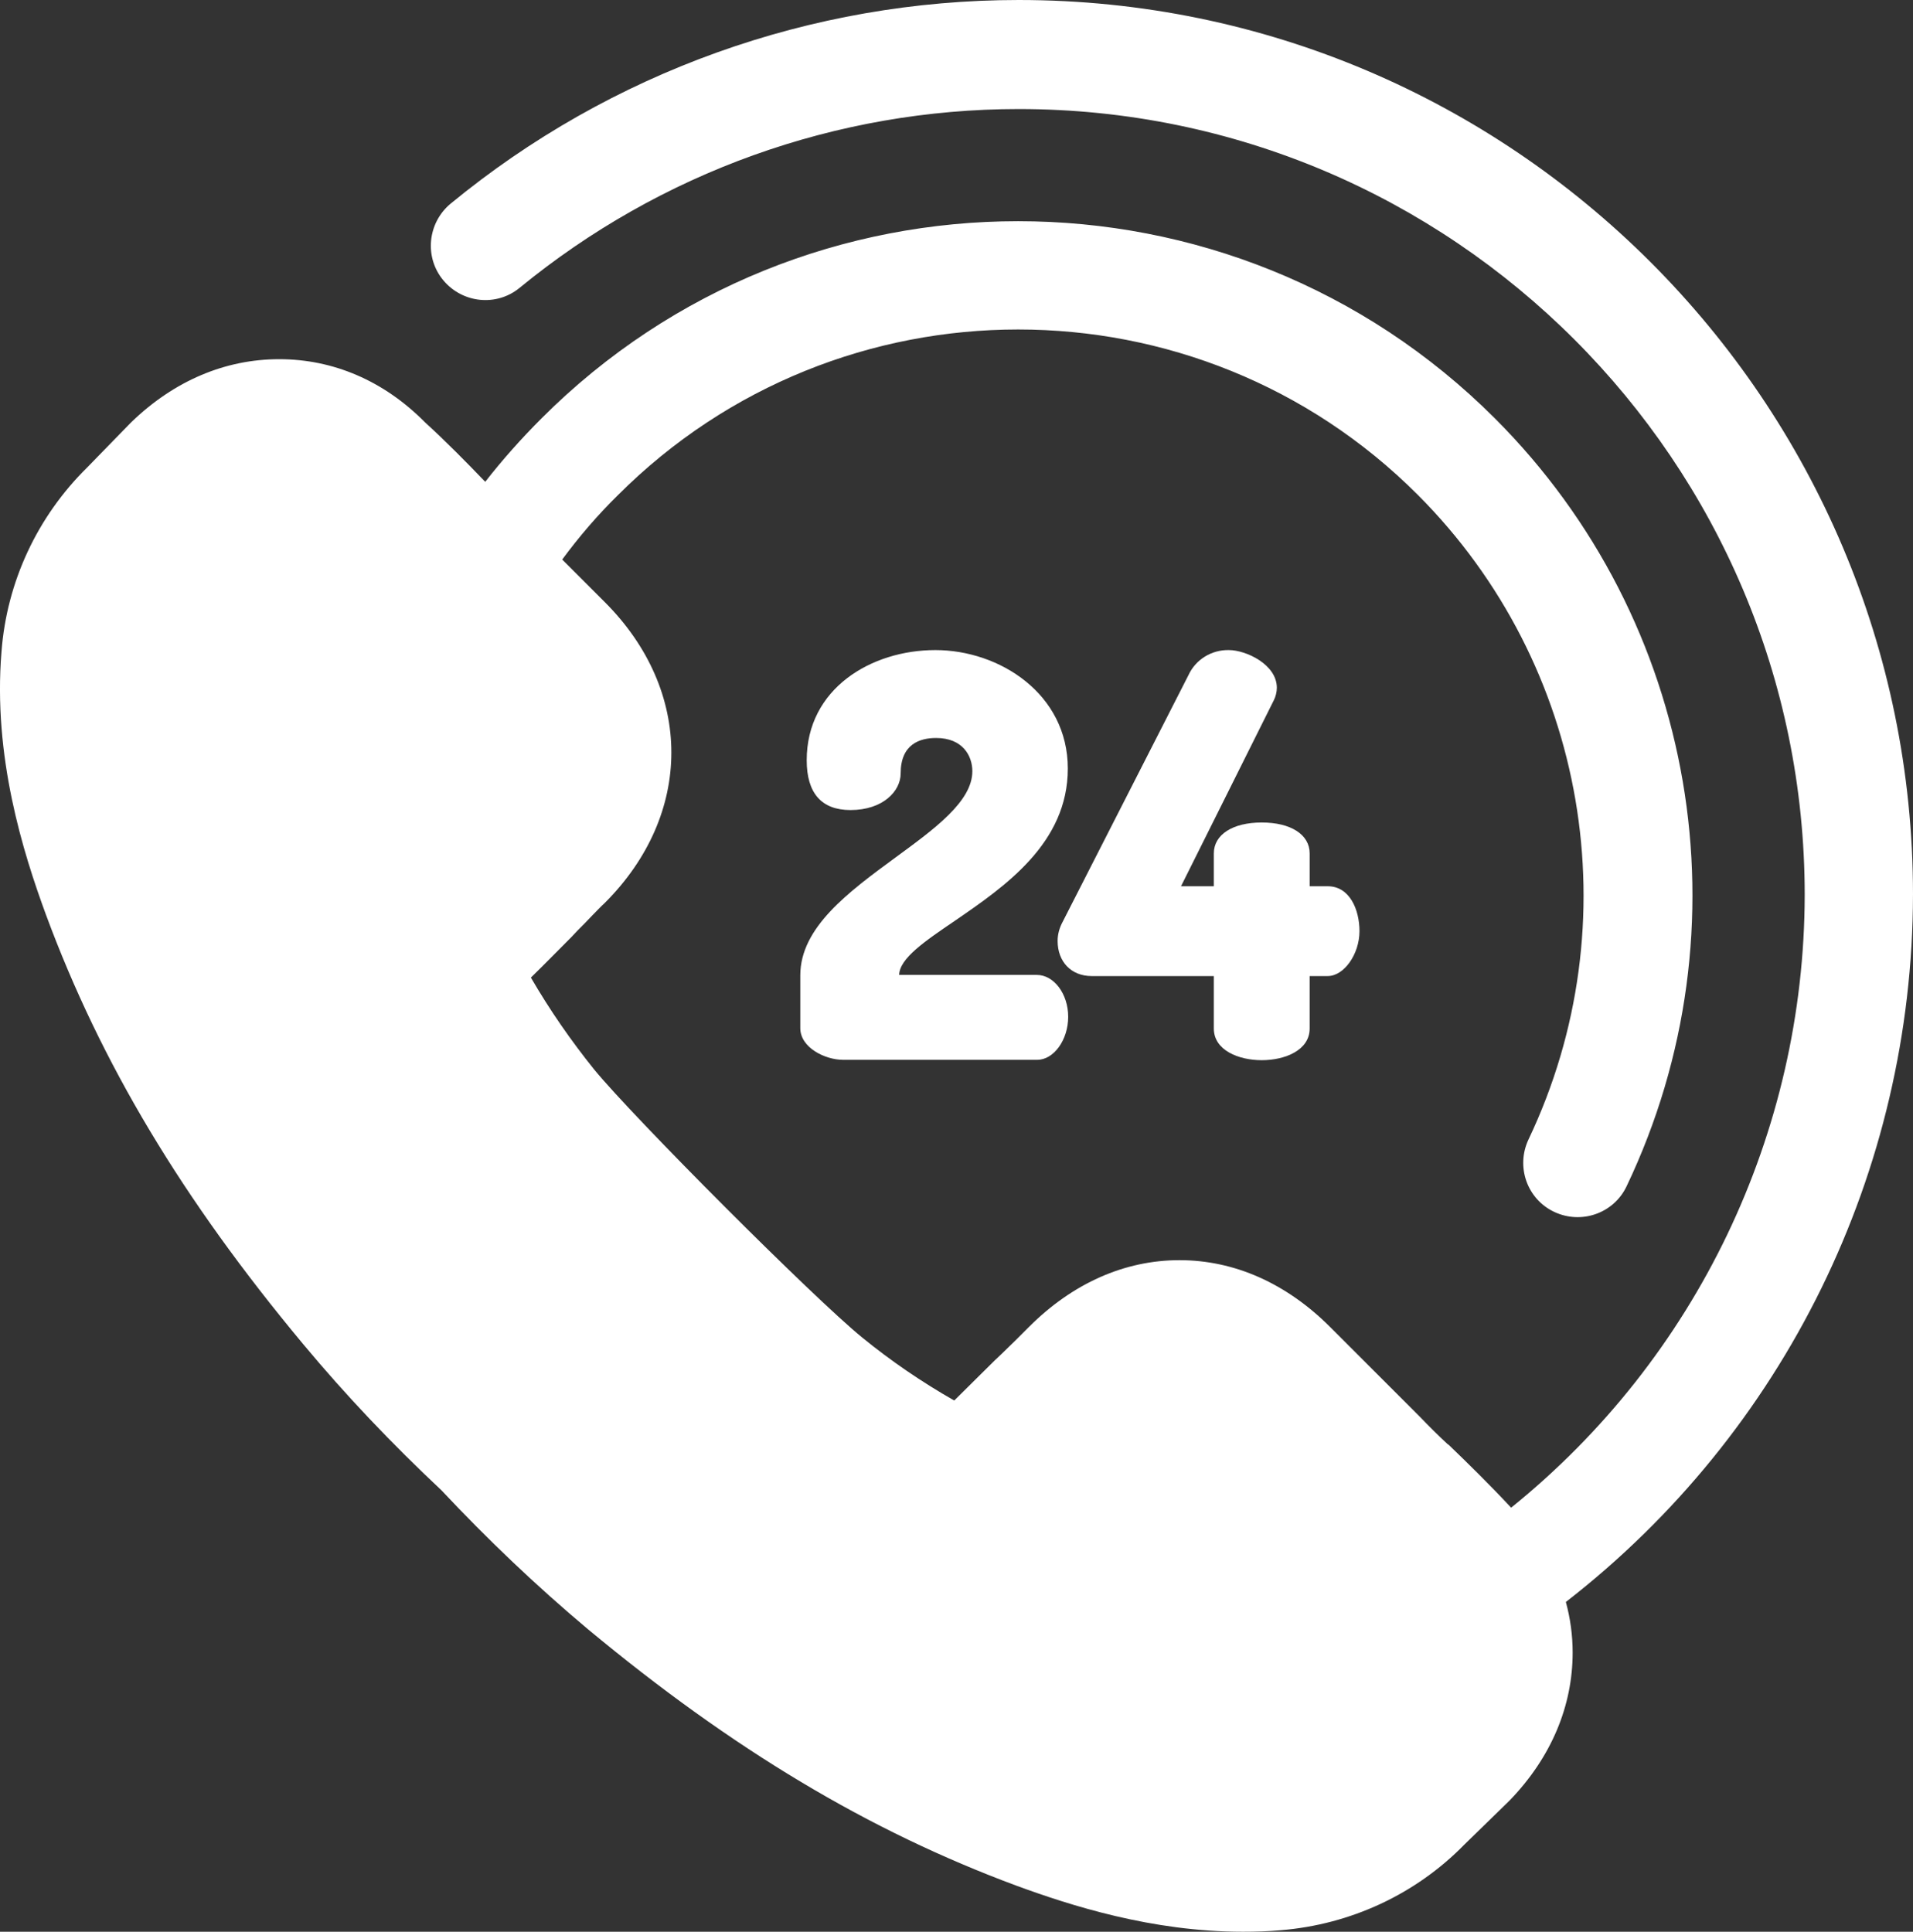
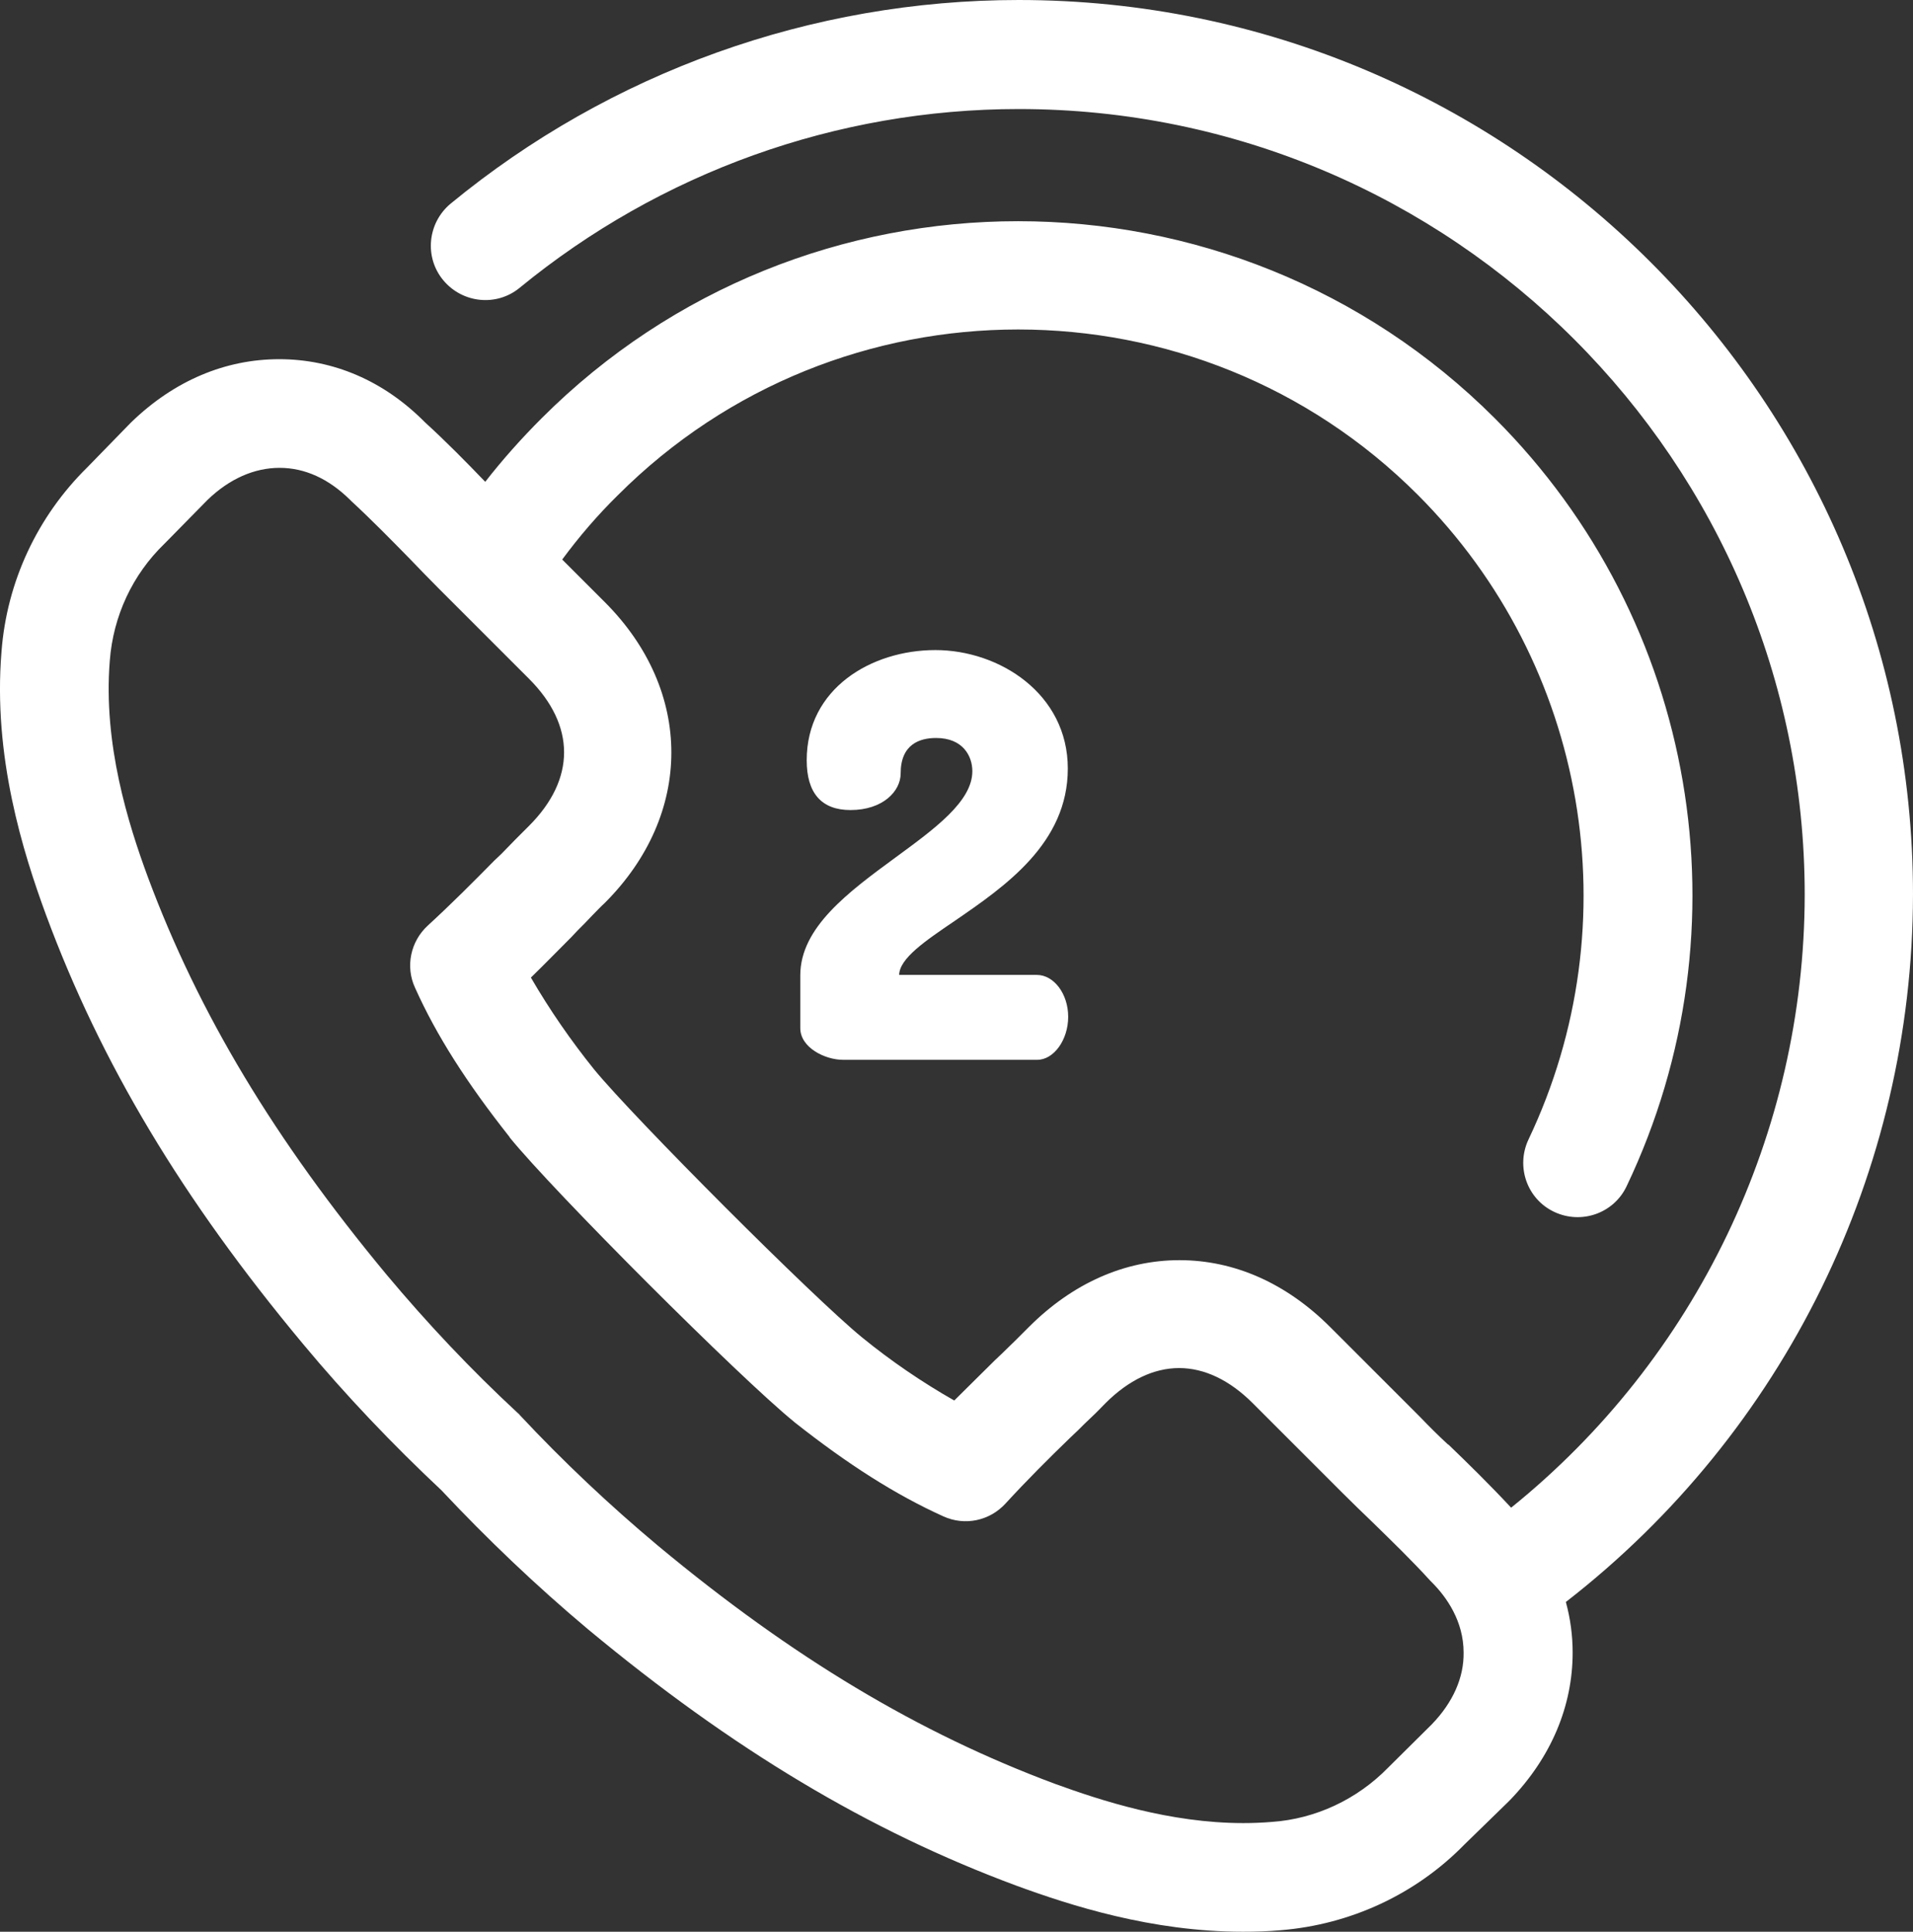
<svg xmlns="http://www.w3.org/2000/svg" id="Livello_1" data-name="Livello 1" viewBox="0 0 507 512">
  <rect x="0" y="0" width="507" height="512" fill="#333333" stroke="none" />
  <defs>
    <style>.cls-1 {
        fill: #fff;
      }</style>
  </defs>
-   <path class="cls-1" d="M402.4,437.9c0-10.5-4.4-20.4-12.6-28.7-5.1-5.6-10.6-11-16-16.1-2.7-2.6-5.5-5.3-8.1-8l-23.4-23.4c-18-18-41.3-18-59.4,0-2.4,2.4-4.9,4.8-7.3,7.2-6.4,6.4-13.1,12.9-19.6,19.9-11.6-5.2-23-12.4-36.5-23.2-13.4-10.9-62.2-59.7-73.2-73.2-10.7-13.5-17.9-25-23.2-36.5,7-6.4,13.5-13.1,19.9-19.6,2.4-2.4,4.8-4.9,7.2-7.3,18-18,18-41.3,0-59.4l-23.4-23.4c-2.7-2.7-5.4-5.4-8-8.1-5.2-5.3-10.6-10.8-16.1-16-8.3-8.2-18.3-12.6-28.7-12.6s-20.5,4.5-29.1,12.7l-.2.2-11.3,11.6c-10.8,10.6-17.4,24.8-18.6,39.9-2.1,25,5.3,48.4,11,63.6,13.8,37.5,34.6,72.2,65.5,109.5,11.2,13.3,23.2,26,35.9,37.8,11.8,12.7,24.4,24.7,37.8,35.8,37.2,31,72,51.7,109.5,65.6,15.3,5.7,38.6,13,63.6,11,15.1-1.2,29.3-7.8,39.9-18.6l11.6-11.4.2-.2c8.2-8.5,12.6-18.6,12.6-29.1h0Z" />
  <path class="cls-1" d="M507,237.1C507,106.4,400.7,0,270,0,215.1,0,161.8,19.1,119.4,54c-6.1,5.1-7,14.2-1.9,20.3,5.1,6.1,14.1,7,20.2,2,37.3-30.6,84-47.4,132.3-47.4,114.9,0,208.3,93.4,208.3,208.3-.1,63.1-28.7,122.8-77.8,162.4l-.2-.2c-5.4-5.8-11.1-11.4-16.4-16.5l-.2-.1c-2.5-2.3-5-4.8-7.4-7.3l-23.8-23.8c-11.6-11.6-25.4-17.7-39.9-17.7s-28.3,6.1-39.9,17.7l-3.4,3.4c-1.1,1.1-2.6,2.5-3.8,3.7l-1.8,1.7c-3.5,3.5-7.1,7-10.8,10.7-8.6-4.9-16.8-10.5-24.4-16.7-12.9-10.5-60.4-58.1-71-71-6.2-7.7-11.8-15.8-16.8-24.4,3.7-3.6,7.2-7.2,10.7-10.7l1.7-1.8c1.3-1.3,2.6-2.6,3.8-3.9,1.1-1.1,2.2-2.3,3.4-3.4,23.5-23.5,23.5-56.2,0-79.7l-11.3-11.3c4.5-6.1,9.4-11.8,14.8-17.1,58.5-58.5,153.6-58.5,212,0,44.9,45,56.6,113.4,29.3,170.8-3.4,7.2-.4,15.8,6.8,19.2s15.8.4,19.2-6.8c32.6-68.4,18.7-149.9-34.9-203.5-69.7-69.7-183.1-69.7-252.7,0-5.3,5.3-10.3,10.9-14.9,16.8-5-5.2-10.3-10.6-16-15.8-10.9-11-24.3-16.7-38.6-16.7s-27.8,5.7-39.1,16.6l-.2.2-.2.2-.1.1-11.3,11.6C9.9,136.9,1.8,154.2.4,172.7c-2.3,27.8,5.7,53.2,11.8,69.8,14.5,39.2,36.1,75.3,68.1,113.7,11.4,13.7,23.7,26.6,36.7,38.8,12.2,13,25.1,25.3,38.8,36.8,38.4,31.9,74.5,53.5,113.6,68,14.2,5.2,35.8,12.2,60,12.2,3.3,0,6.7-.1,10-.4,18.5-1.5,35.8-9.5,48.7-22.7l11.6-11.3.1-.1.2-.2.2-.2c10.9-11.3,16.6-24.9,16.6-39.1,0-4.5-.6-9-1.8-13.4,58-45,91.9-114.2,92-187.5h0ZM379.5,457l-11.5,11.4-.1.1c-8.2,8.4-19.2,13.6-30.9,14.4-2.5.2-5,.3-7.5.3-19.5,0-37.8-6-49.9-10.4-36-13.4-69.5-33.4-105.2-63.1-12.9-10.8-25.1-22.3-36.6-34.6-.2-.3-.5-.5-.7-.7-12.3-11.4-23.8-23.6-34.6-36.5-29.8-35.9-49.9-69.4-63.3-105.4-5.2-14.1-11.9-35.3-10.1-57.4.9-11.8,6-22.8,14.5-31l.1-.1,11.3-11.5c5.8-5.6,12.4-8.5,19.1-8.5s13,2.9,18.6,8.4l.4.4c5.3,4.9,10.6,10.3,15.5,15.3,2.6,2.7,5.2,5.4,7.8,8l23.8,23.8c12.4,12.4,12.4,26.6,0,39l-3.6,3.6c-1.2,1.2-2.4,2.5-3.7,3.8l-1.9,1.8c-5.6,5.7-11.5,11.6-17.6,17.2-4.6,4.2-6,10.9-3.4,16.5,5.7,12.7,13.7,25.2,25,39.5l.1.2c11.7,14.4,60.9,63.6,75.3,75.3l.1.1c14.3,11.3,26.9,19.3,39.5,25,5.7,2.6,12.3,1.2,16.5-3.4,5.6-6.1,11.5-12,17.3-17.6l1.9-1.8c1.2-1.2,2.4-2.4,3.7-3.6s2.4-2.4,3.6-3.6c6.1-6.1,12.8-9.3,19.5-9.3s13.4,3.2,19.5,9.3l23.8,23.8c2.6,2.6,5.3,5.2,8,7.8,5,4.9,10.4,10.1,15.3,15.5l.4.4c3.9,3.9,8.4,10.3,8.4,18.6.1,6.6-2.8,13.2-8.4,19h0Z" />
  <path class="cls-1" d="M274.8,258.4h-36.5c.1-4.4,6.9-9,14.7-14.3,13.4-9.2,30-20.6,30-40.4s-18.1-31.4-35.1-31.4-34.1,10.2-34.1,29.2c0,8.7,3.9,13.2,11.6,13.2,8.6,0,13.3-5,13.3-9.7,0-7.8,5.1-9.4,9.4-9.4,7.1,0,9.6,4.8,9.6,8.8,0,8-9.9,15.2-20.4,22.9-12.4,9.1-25.2,18.5-25.2,31.2v14c0,5.2,6.6,8.4,11.3,8.4h51.5c4.4,0,8.2-5.3,8.2-11.4s-3.8-11.1-8.3-11.1h0Z" />
-   <path class="cls-1" d="M351.9,234.9h-4.8v-8.7c0-5-5-8.2-12.7-8.2s-12.7,3.2-12.7,8.2v8.7h-8.7l24.6-49.3c.5-1,.8-2.2.8-3.3,0-6.2-8.2-10-12.7-10-4.6-.1-8.8,2.5-10.7,6.6l-33.4,65.5c-.8,1.5-1.3,3.2-1.3,5,0,5.5,3.6,9.3,9,9.3h32.4v13.9c0,5.8,6.6,8.4,12.7,8.4s12.7-2.6,12.7-8.4v-13.9h4.8c4.3,0,8.4-5.8,8.4-11.9,0-5.7-2.6-11.9-8.4-11.9Z" />
</svg>